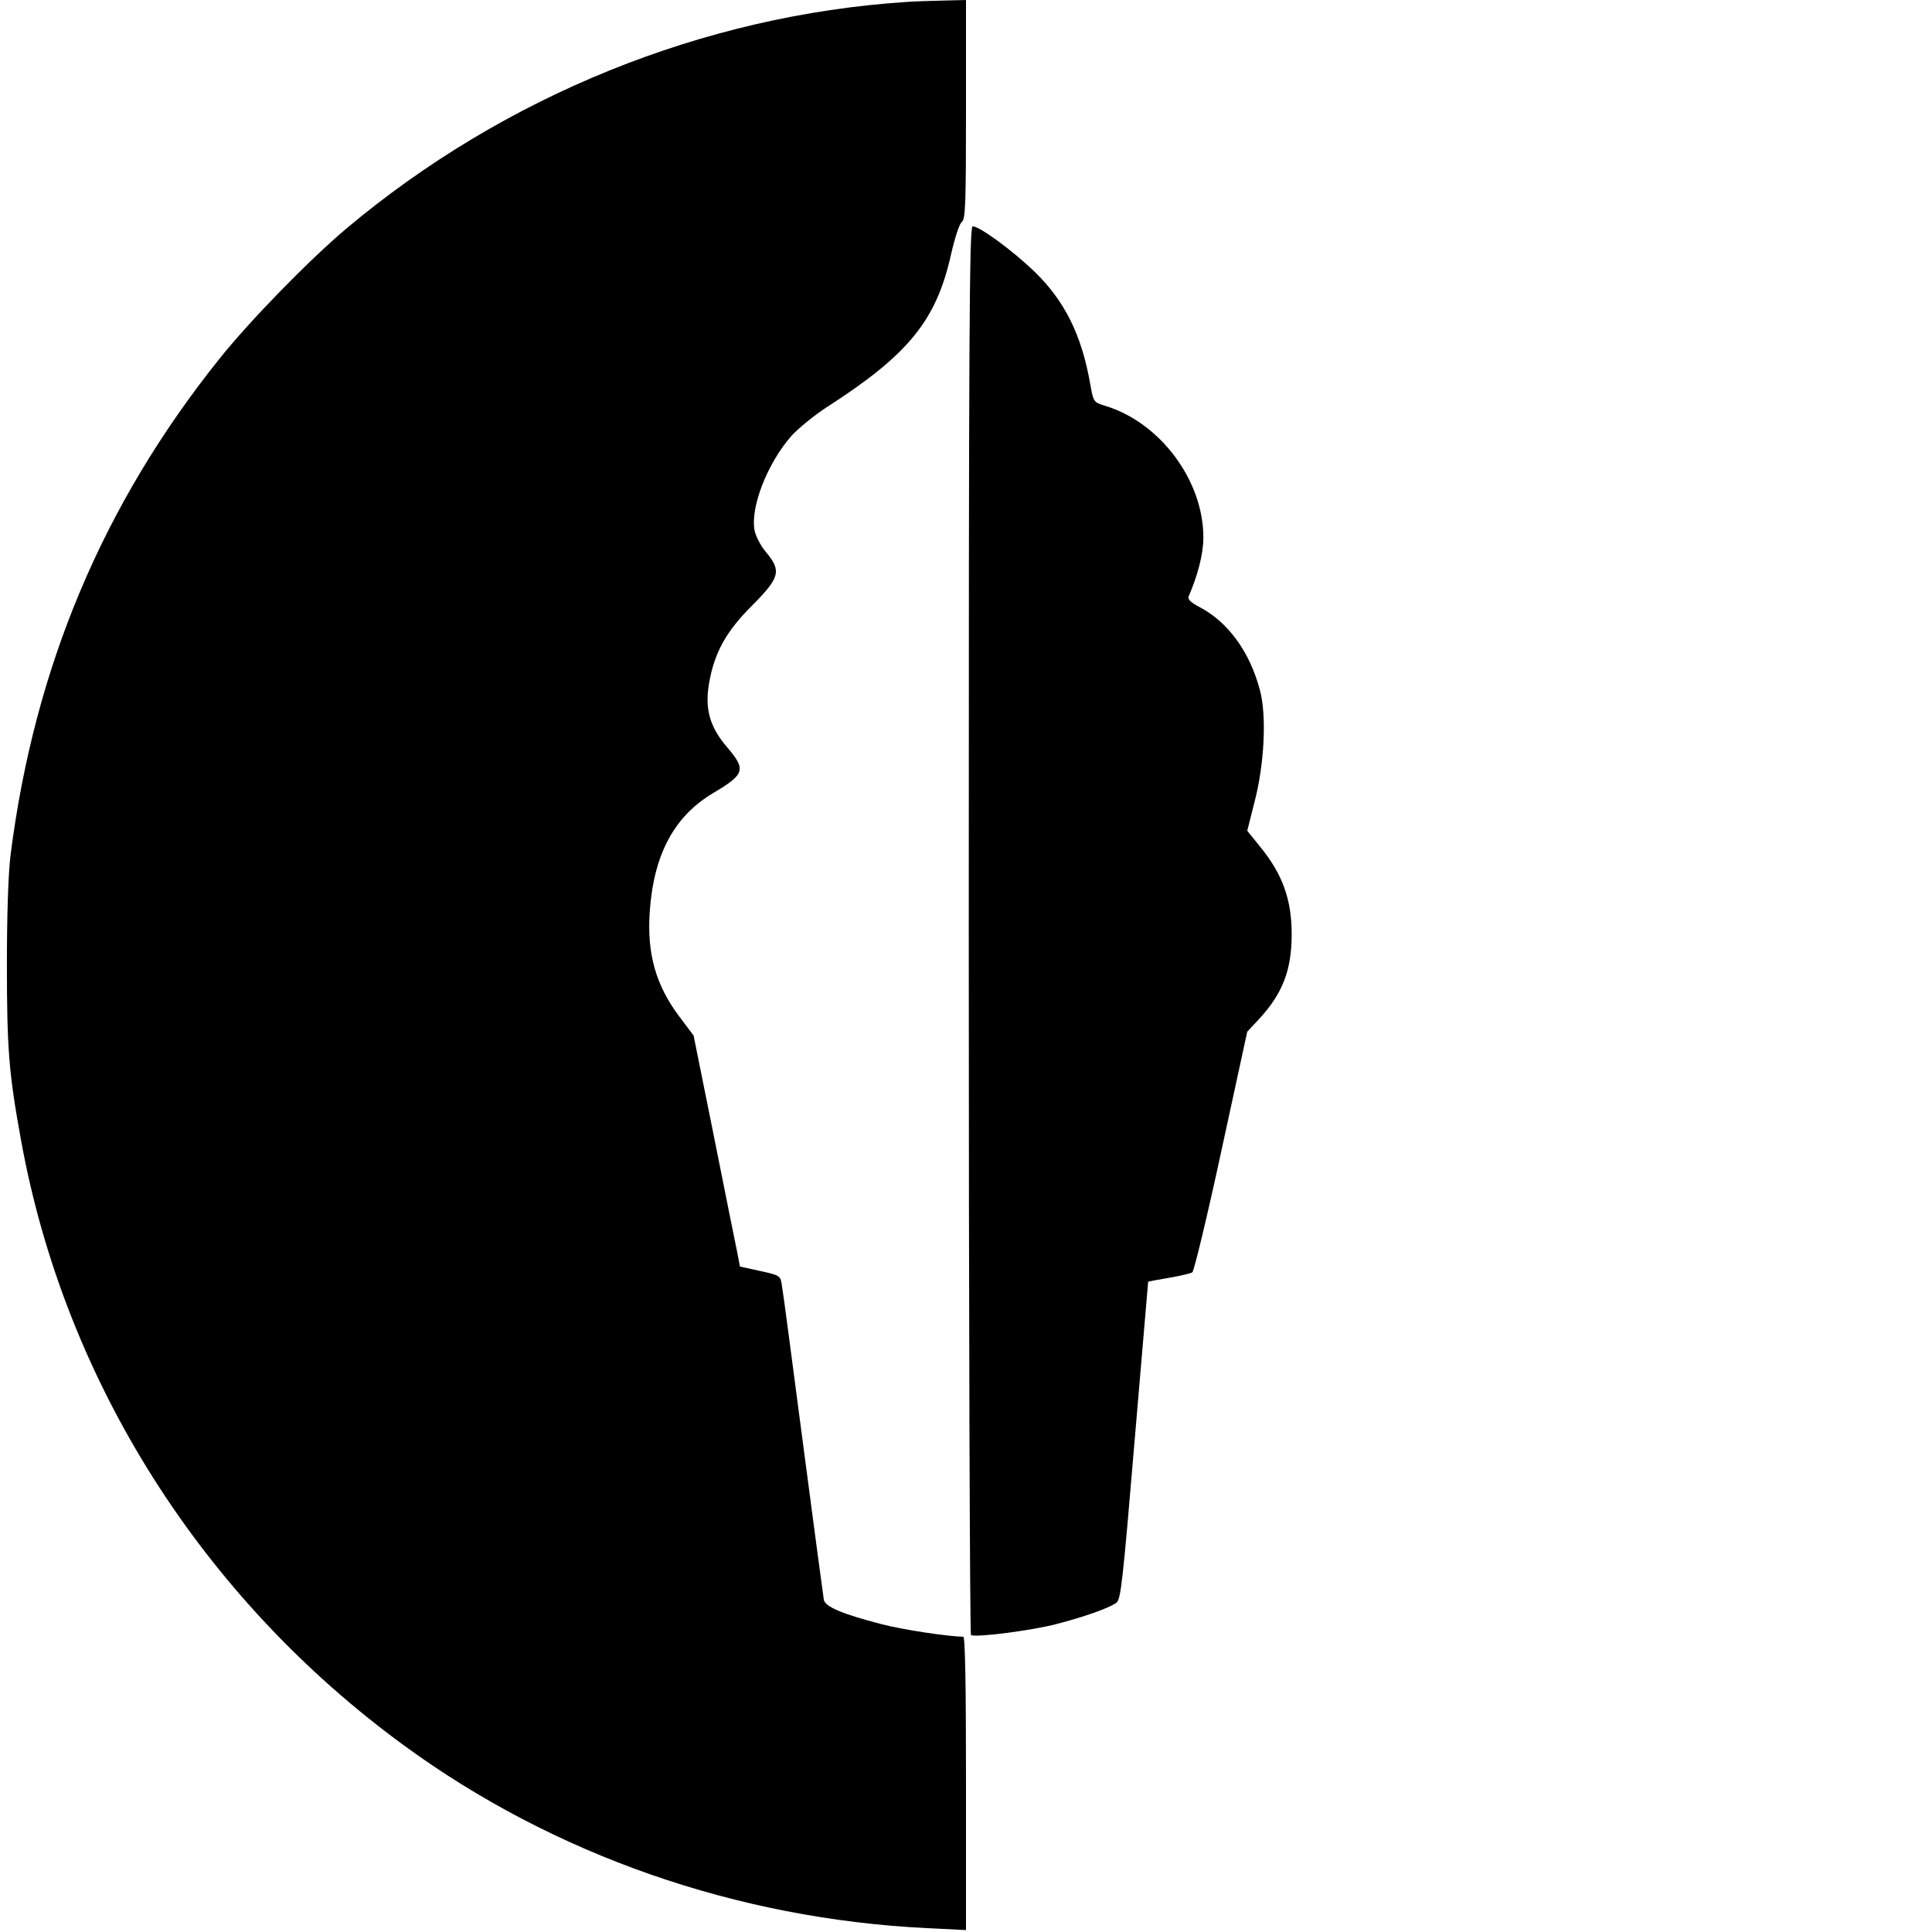
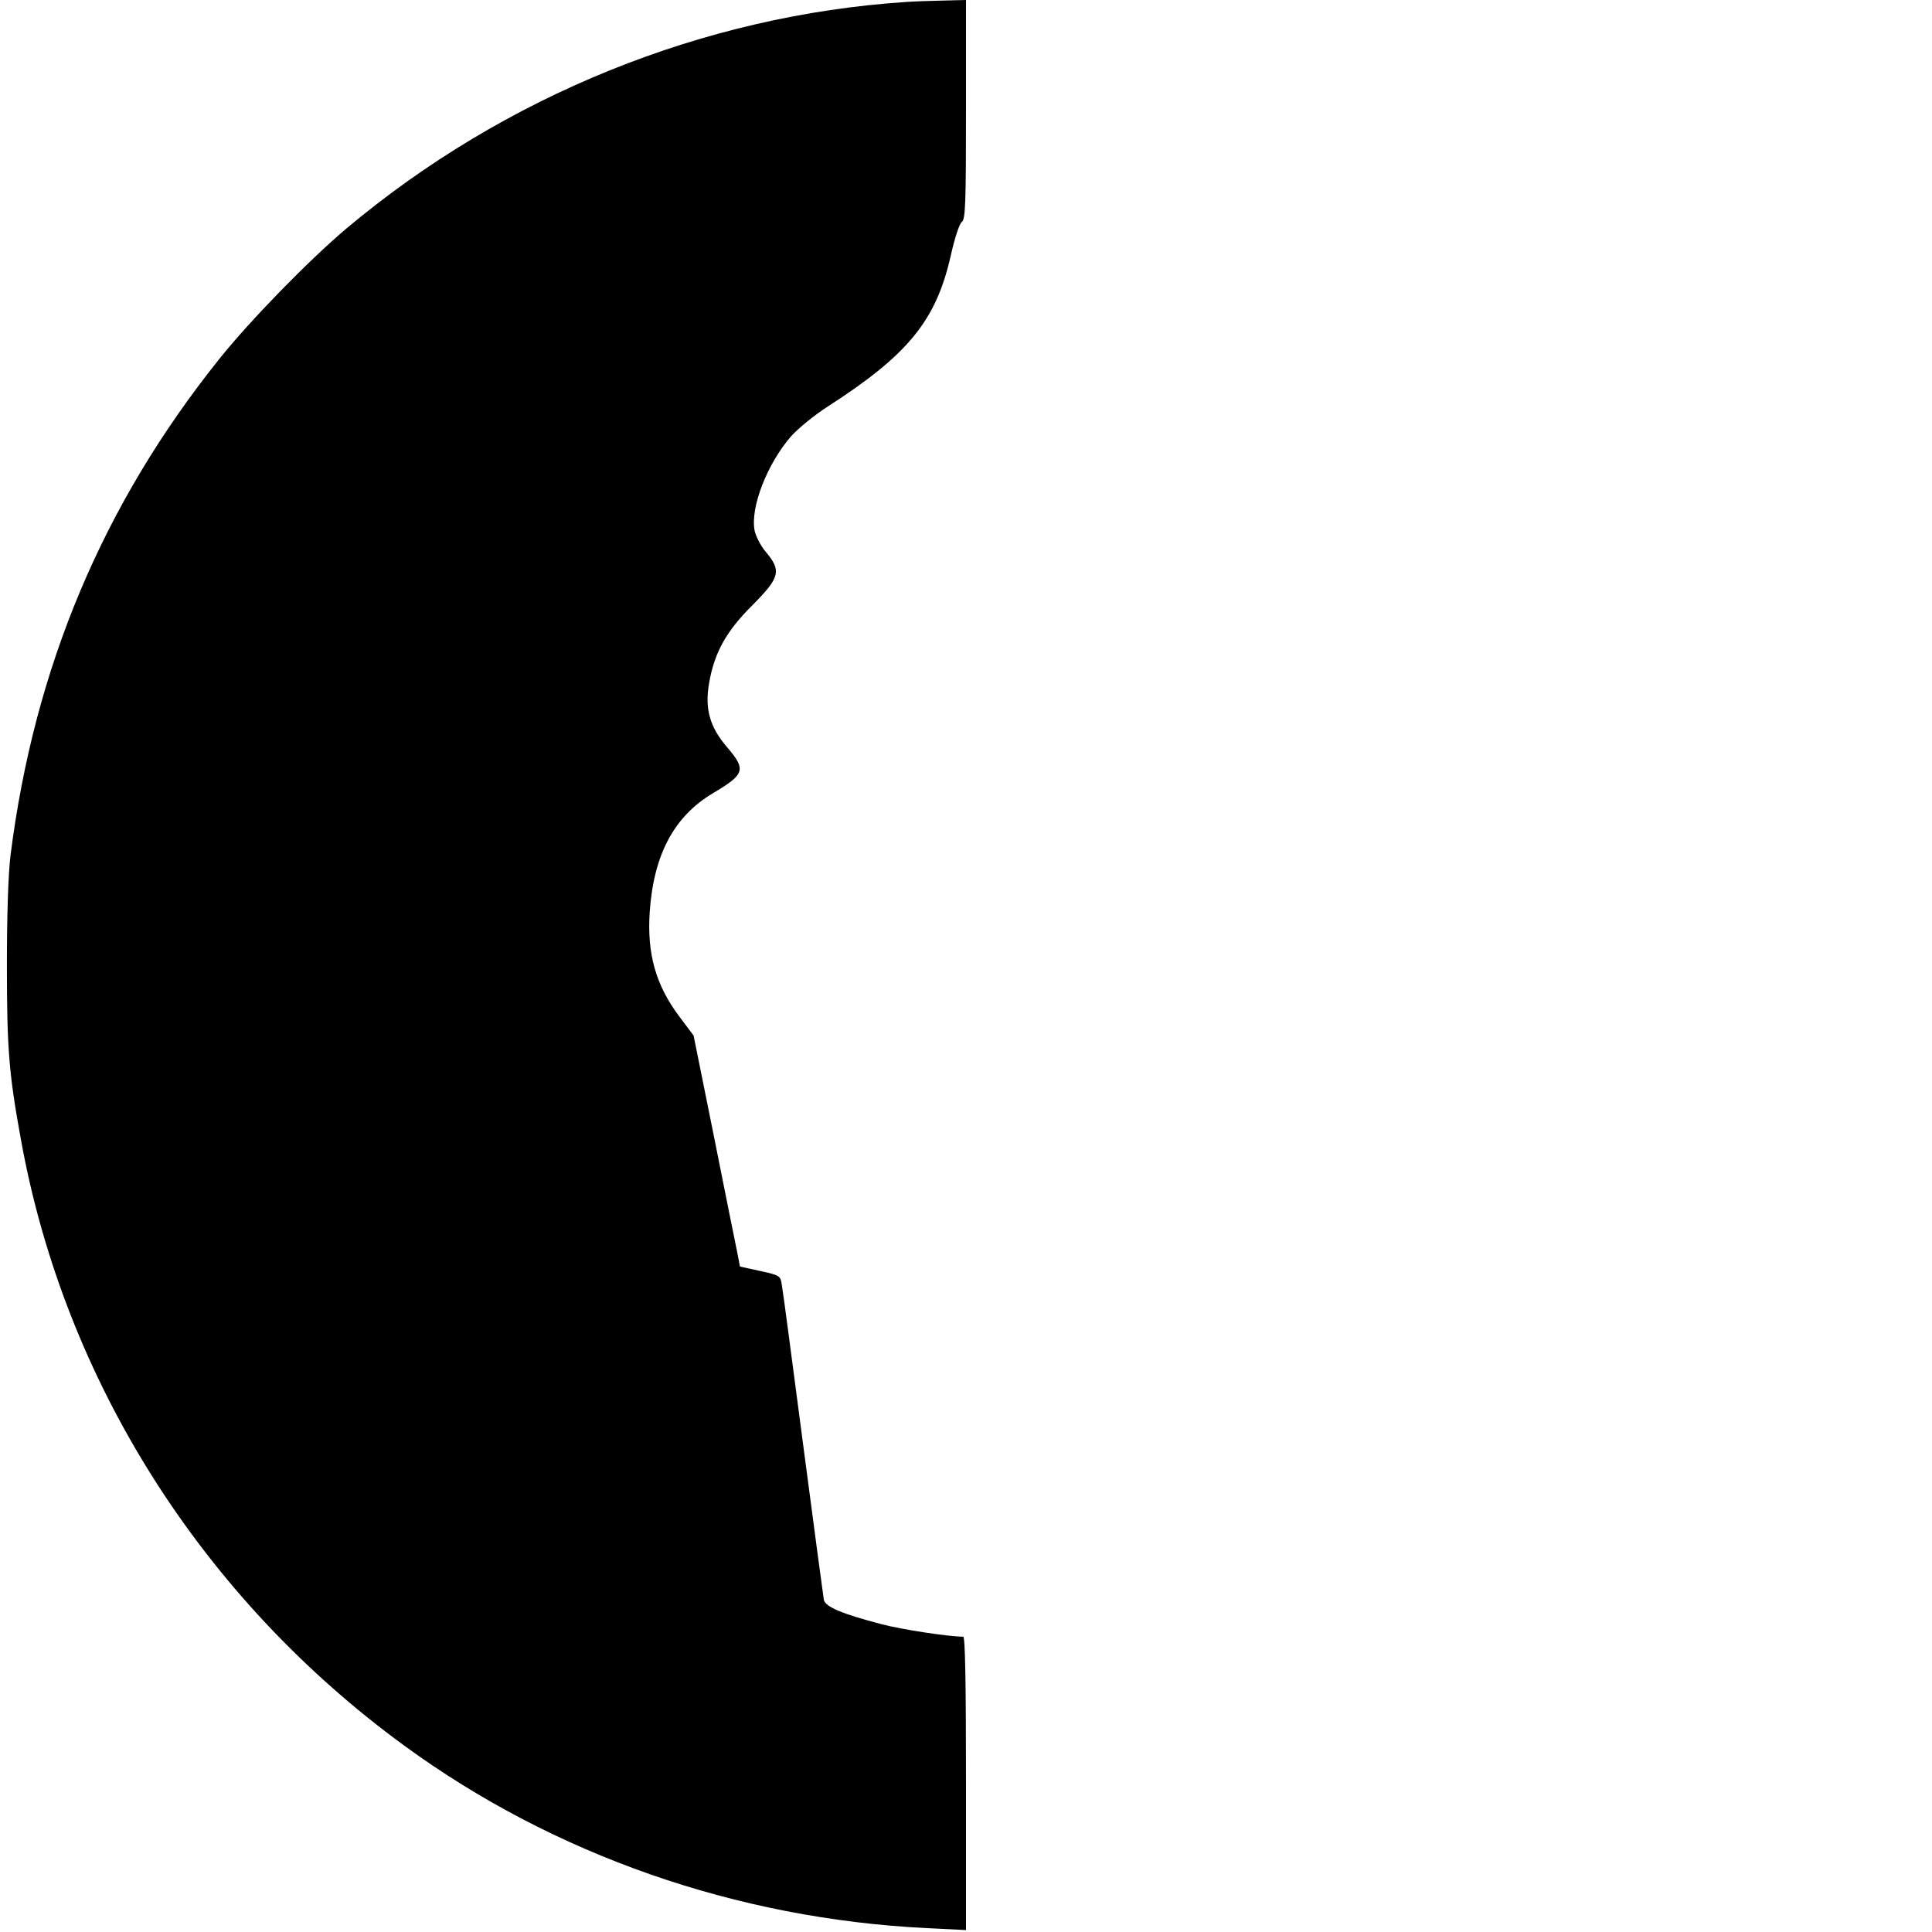
<svg xmlns="http://www.w3.org/2000/svg" version="1.0" width="700pt" height="700pt" viewBox="0 0 700 700" preserveAspectRatio="xMidYMid meet">
  <g transform="translate(0,700) scale(0.1,-0.1)" fill="#000000" stroke="none">
    <path d="M3285 6993 c-736 -48 -1457 -340 -2030 -821 -136 -115 -348 -332 -460 -472 -422 -527 -671 -1118 -757 -1800 -8 -65 -13 -214 -13 -395 0 -304 7 -394 51 -635 158 -873 656 -1660 1389 -2195 542 -396 1204 -627 1893 -661 l142 -7 0 532 c0 361 -3 531 -10 531 -53 0 -223 26 -295 45 -143 37 -204 63 -210 88 -2 12 -36 265 -75 562 -39 297 -73 557 -77 577 -5 36 -6 37 -79 53 l-73 16 -10 52 c-6 29 -44 217 -84 418 l-74 367 -51 68 c-86 114 -118 228 -108 379 14 208 88 347 229 431 116 69 121 85 52 166 -63 73 -82 139 -66 232 19 111 62 189 158 284 99 100 105 124 48 192 -19 22 -37 58 -41 78 -16 84 46 242 132 341 26 29 86 78 133 108 292 188 393 312 446 548 14 62 31 115 40 121 13 10 15 65 15 408 l0 396 -82 -2 c-46 -1 -105 -3 -133 -5z" />
-     <path d="M3510 3631 c0 -1403 4 -2552 8 -2555 16 -10 217 16 307 39 101 26 192 58 220 78 16 12 23 75 66 588 27 316 49 574 49 575 0 1 33 7 74 14 41 7 79 16 86 20 6 4 54 202 105 439 l94 433 43 46 c85 92 118 177 118 307 0 126 -33 218 -115 318 l-46 57 26 103 c36 136 45 314 20 406 -36 138 -115 247 -218 301 -34 18 -45 29 -40 40 32 73 53 153 53 211 1 208 -157 419 -357 479 -41 13 -41 13 -53 79 -31 178 -93 302 -204 409 -82 78 -197 162 -222 162 -12 0 -14 -383 -14 -2549z" />
  </g>
</svg>